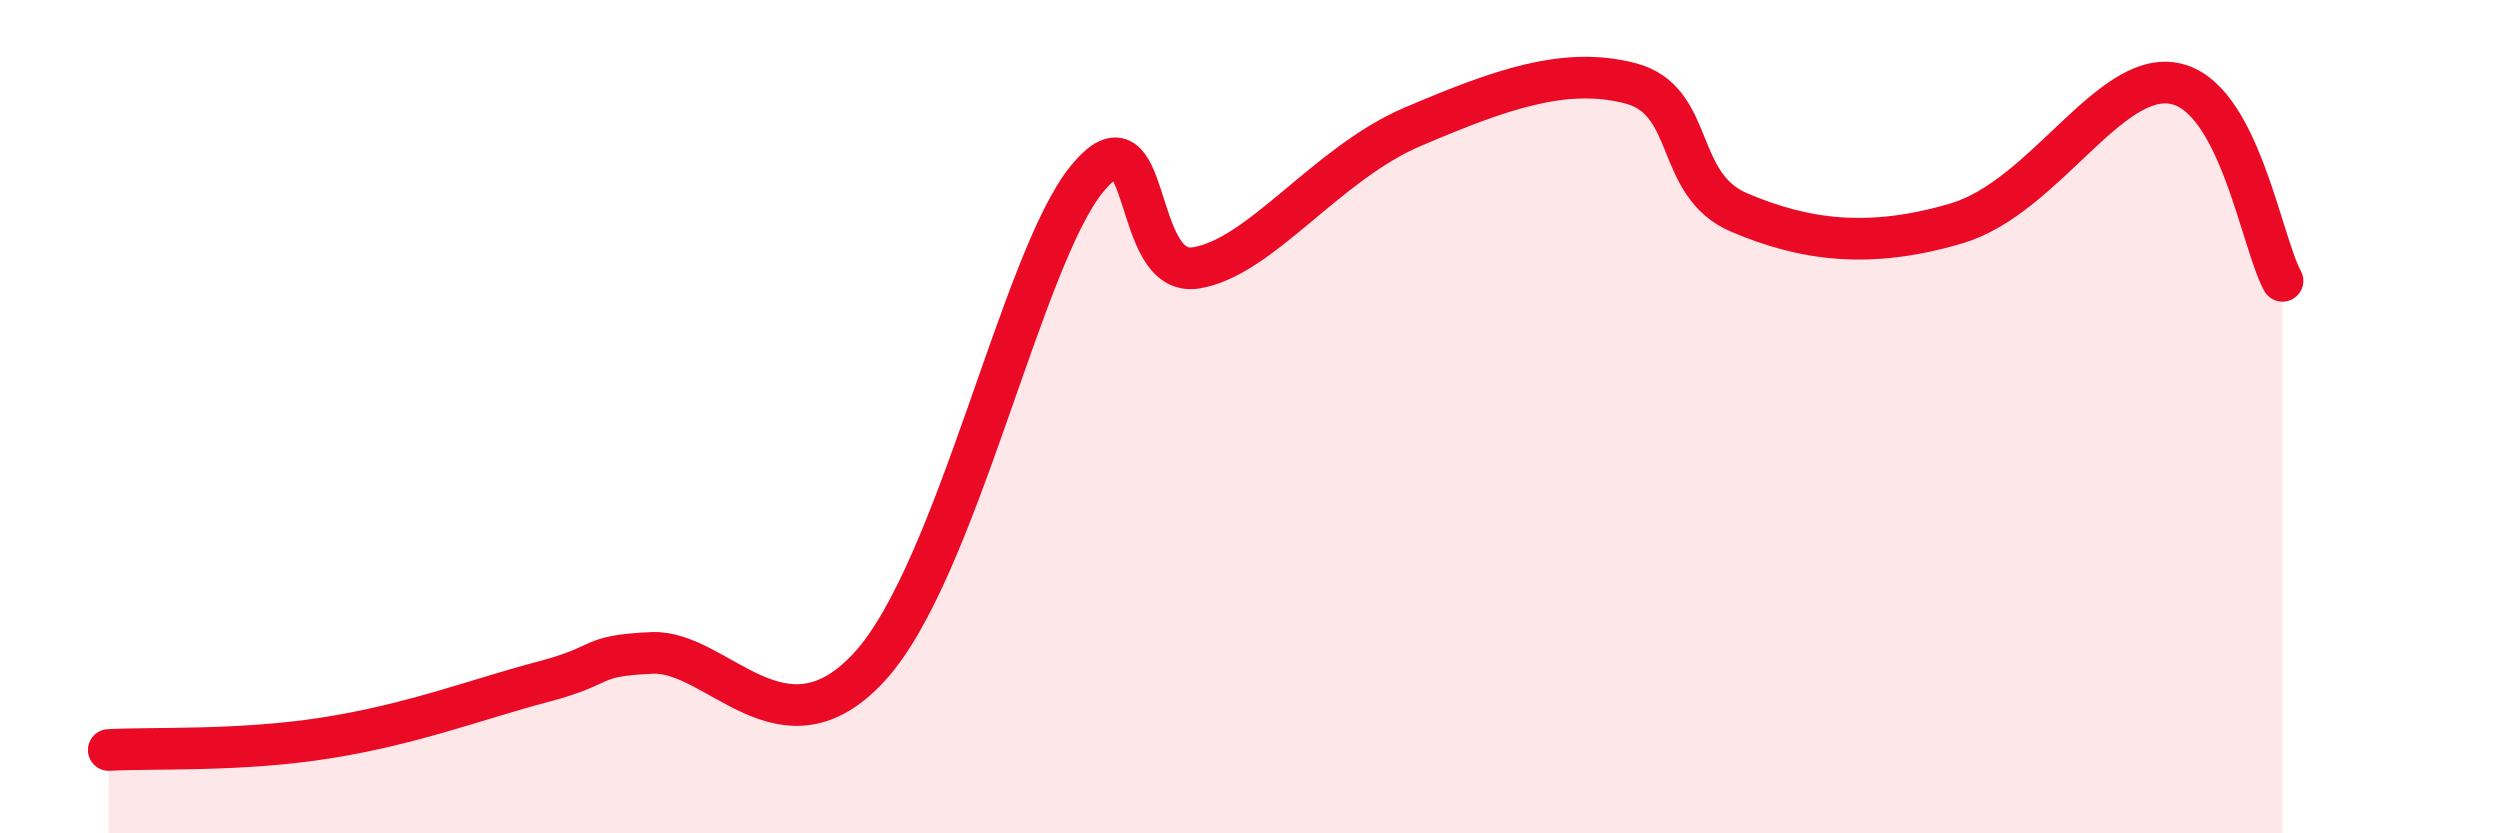
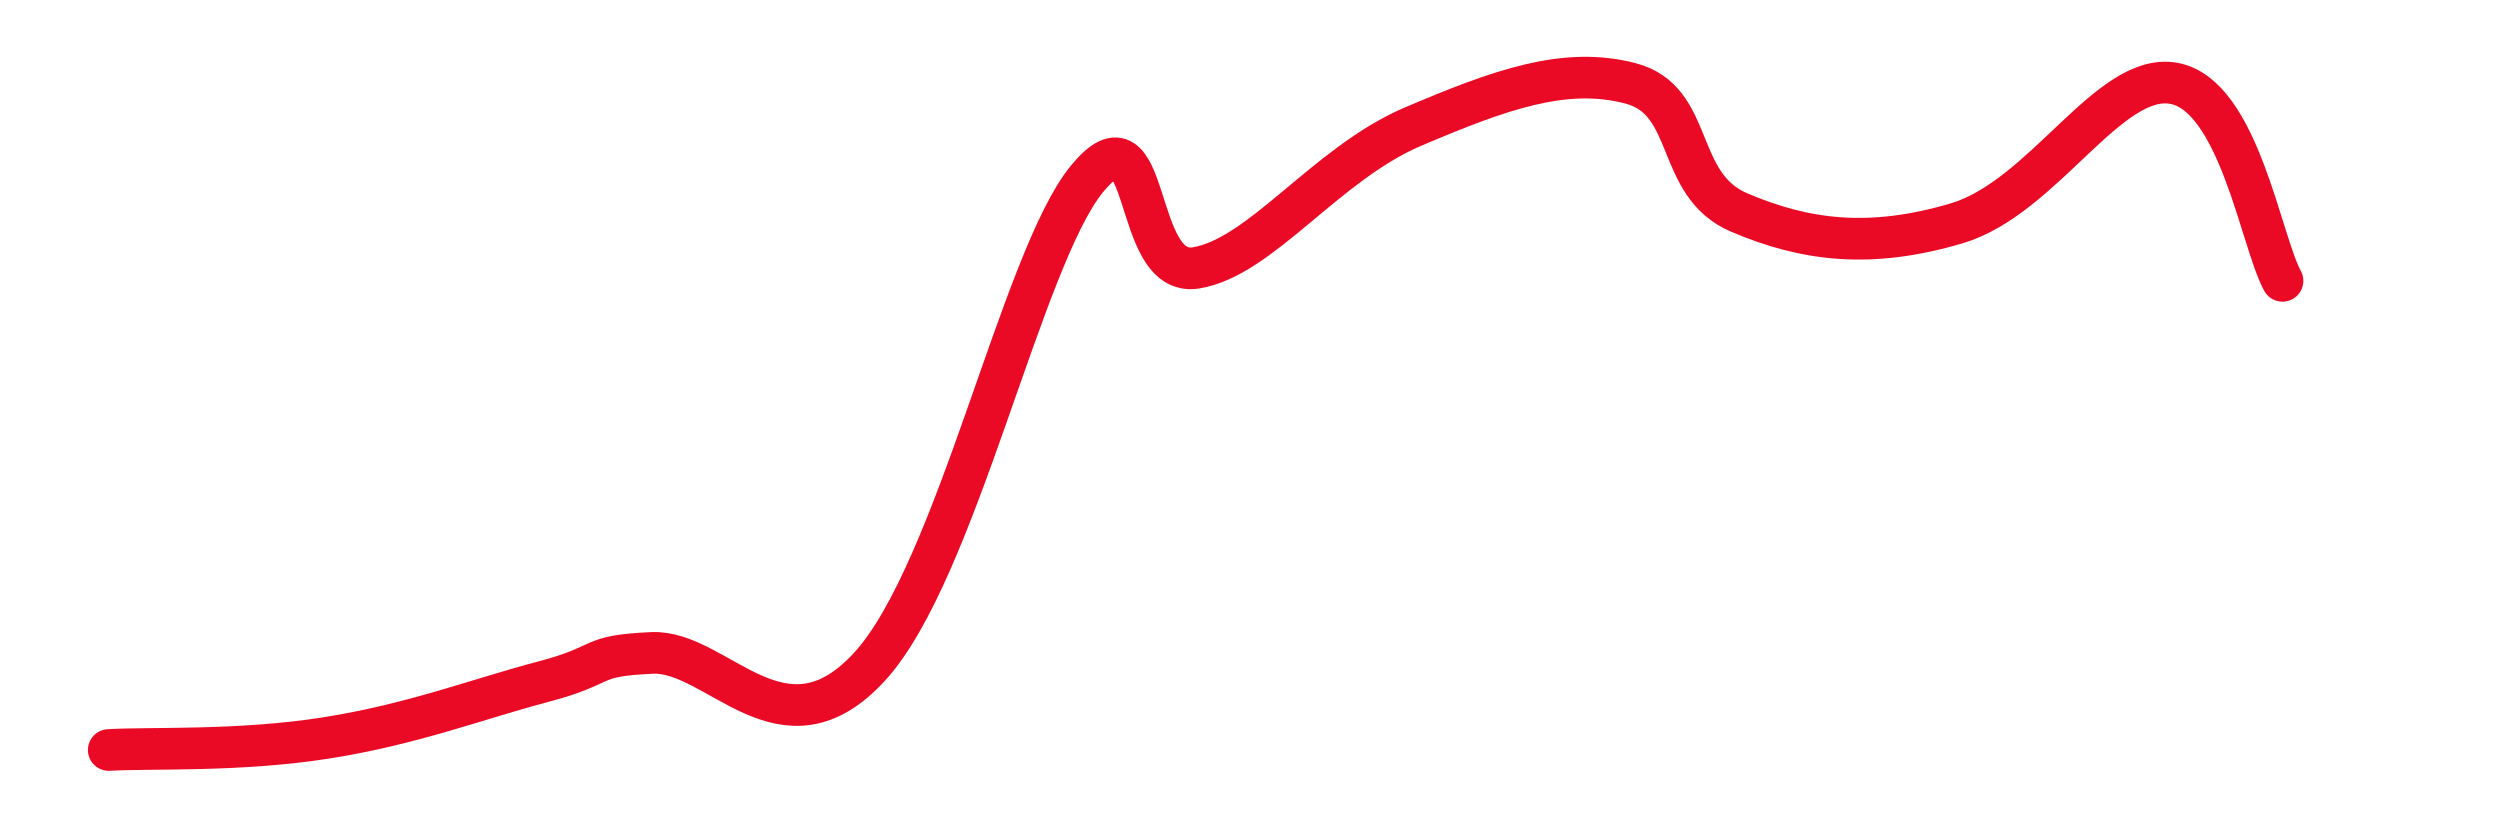
<svg xmlns="http://www.w3.org/2000/svg" width="60" height="20" viewBox="0 0 60 20">
-   <path d="M 2.61,18 C 3.65,17.94 5.74,18.04 7.83,17.71 C 9.92,17.38 11.48,16.77 13.04,16.36 C 14.6,15.95 14.08,15.74 15.65,15.67 C 17.22,15.6 18.78,18.28 20.87,16 C 22.96,13.72 24.52,6.2 26.09,4.29 C 27.66,2.38 27.14,6.68 28.7,6.43 C 30.26,6.18 31.82,3.93 33.91,3.04 C 36,2.15 37.56,1.59 39.13,2 C 40.7,2.41 40.17,4.43 41.74,5.1 C 43.31,5.77 44.87,5.98 46.96,5.36 C 49.05,4.74 50.61,1.72 52.17,2 C 53.73,2.28 54.26,5.79 54.78,6.74L54.78 20L2.61 20Z" fill="#EB0A25" opacity="0.1" stroke-linecap="round" stroke-linejoin="round" />
  <path d="M 2.61,18 C 3.65,17.94 5.74,18.04 7.83,17.71 C 9.92,17.38 11.48,16.77 13.04,16.36 C 14.6,15.95 14.08,15.74 15.65,15.67 C 17.22,15.6 18.78,18.28 20.87,16 C 22.96,13.72 24.52,6.2 26.09,4.29 C 27.66,2.38 27.14,6.68 28.7,6.43 C 30.26,6.18 31.82,3.93 33.91,3.04 C 36,2.15 37.56,1.59 39.13,2 C 40.7,2.41 40.17,4.43 41.74,5.1 C 43.31,5.77 44.87,5.98 46.96,5.36 C 49.05,4.74 50.61,1.72 52.17,2 C 53.73,2.28 54.26,5.79 54.78,6.74" stroke="#EB0A25" stroke-width="1" fill="none" stroke-linecap="round" stroke-linejoin="round" />
</svg>